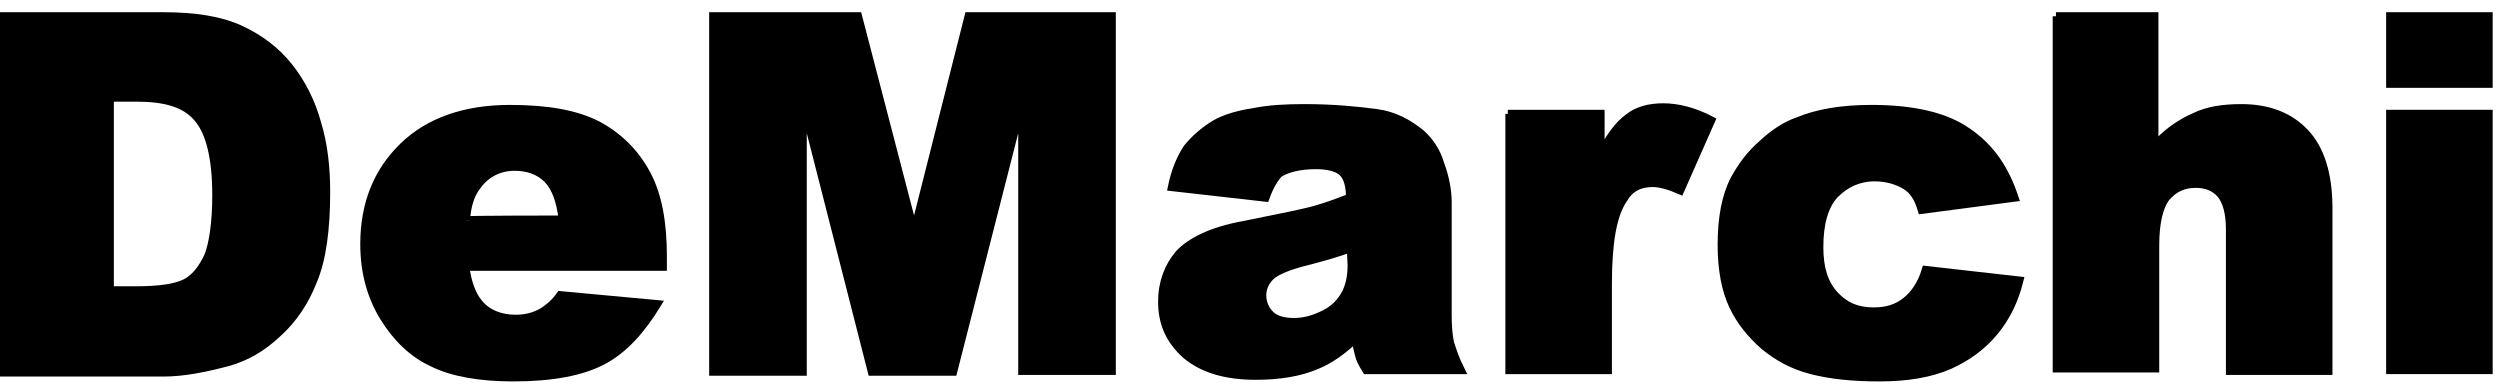
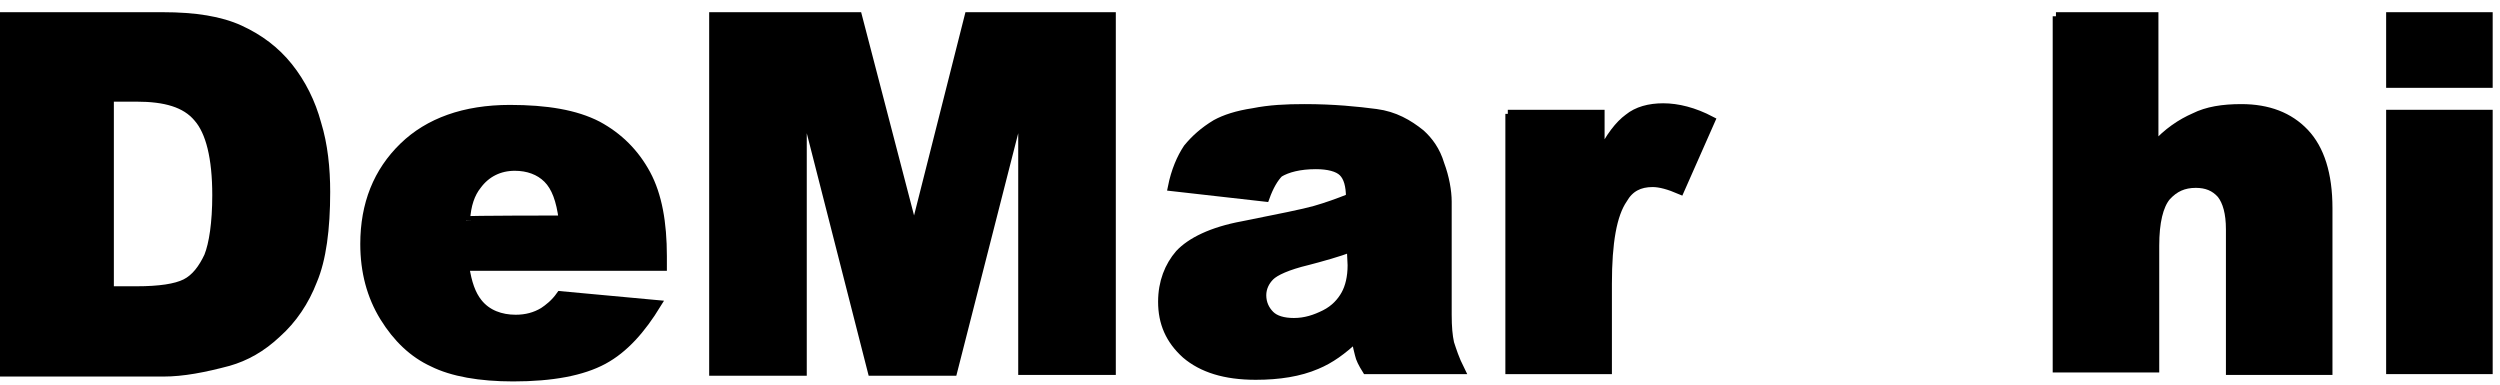
<svg xmlns="http://www.w3.org/2000/svg" version="1.1" id="Livello_1" x="0px" y="0px" viewBox="0 0 307.4 47.4" style="enable-background:new 0 0 307.4 47.4;" xml:space="preserve">
  <style type="text/css">
	.st0{stroke:#000000;stroke-miterlimit:10;}
</style>
  <g>
    <path class="st0" d="M0,2h20c4,0,7.1,0.5,9.5,1.6s4.4,2.6,6,4.6s2.8,4.4,3.5,7c0.8,2.6,1.1,5.5,1.1,8.4c0,4.6-0.5,8.3-1.6,10.9   c-1,2.6-2.5,4.8-4.4,6.5c-1.9,1.8-3.9,2.9-6,3.5c-3,0.8-5.6,1.3-8,1.3h-20V2H0z M13.5,11.9v23.8h3.3c2.8,0,4.8-0.3,6-0.9   s2.1-1.8,2.8-3.3c0.6-1.5,1-4.1,1-7.5c0-4.6-0.8-7.8-2.3-9.5c-1.5-1.8-4-2.5-7.5-2.5h-3.3V11.9z" />
    <path class="st0" d="M81.5,32.8H57.2c0.3,2,0.8,3.4,1.6,4.4c1.1,1.4,2.8,2,4.6,2c1.3,0,2.4-0.3,3.4-0.9c0.6-0.4,1.4-1,2.1-2   l11.9,1.1c-1.9,3.1-4,5.5-6.6,6.9c-2.6,1.4-6.3,2.1-11.1,2.1c-4.1,0-7.5-0.6-9.9-1.8c-2.4-1.1-4.4-3-6-5.6c-1.6-2.6-2.4-5.6-2.4-9   c0-4.9,1.6-8.9,4.8-12c3.1-3,7.5-4.6,13.1-4.6c4.5,0,8.1,0.6,10.8,2c2.6,1.4,4.6,3.4,6,6c1.4,2.6,2,6,2,10.1L81.5,32.8L81.5,32.8z    M69.2,27c-0.3-2.4-0.9-4-1.9-5c-1-1-2.4-1.5-4-1.5c-1.9,0-3.5,0.8-4.6,2.3c-0.8,1-1.3,2.4-1.4,4.3C57.3,27,69.2,27,69.2,27z" />
    <path class="st0" d="M87.7,2h17.8l6.9,26.5L119.1,2h17.6v43.6h-11V12.4l-8.5,33.3h-10l-8.5-33.3v33.3h-11L87.7,2L87.7,2z" />
    <path class="st0" d="M155.6,24.3L144.1,23c0.4-2,1.1-3.6,1.9-4.8c0.9-1.1,2-2.1,3.5-3c1.1-0.6,2.6-1.1,4.6-1.4c2-0.4,4-0.5,6.3-0.5   c3.6,0,6.5,0.3,8.8,0.6s4,1.3,5.5,2.5c1,0.9,1.9,2.1,2.4,3.8c0.6,1.6,0.9,3.3,0.9,4.6v13.9c0,1.5,0.1,2.6,0.3,3.5   c0.3,0.9,0.6,1.9,1.3,3.3H168c-0.5-0.8-0.8-1.4-0.9-1.9c-0.1-0.4-0.3-1.1-0.4-2c-1.6,1.5-3.1,2.6-4.8,3.3c-2.1,0.9-4.6,1.3-7.5,1.3   c-3.8,0-6.6-0.9-8.6-2.6c-2-1.8-2.9-3.9-2.9-6.5c0-2.4,0.8-4.4,2.1-5.9c1.4-1.5,4-2.8,7.8-3.5c4.5-0.9,7.5-1.5,8.9-1.9   c1.4-0.4,2.8-0.9,4.3-1.5c0-1.5-0.3-2.5-0.9-3.1c-0.6-0.6-1.8-0.9-3.3-0.9c-2,0-3.5,0.4-4.5,1C156.7,21.9,156.1,22.9,155.6,24.3z    M166.1,30.5c-1.6,0.6-3.4,1.1-5.3,1.6c-2.5,0.6-4,1.3-4.6,1.9c-0.6,0.6-1,1.4-1,2.3c0,1,0.4,1.8,1,2.4c0.6,0.6,1.6,0.9,2.9,0.9   c1.4,0,2.6-0.4,3.8-1s2-1.5,2.5-2.4c0.5-0.9,0.8-2.1,0.8-3.6L166.1,30.5L166.1,30.5z" />
    <path class="st0" d="M185.4,14h11.4v5.1c1.1-2.3,2.3-3.8,3.4-4.6c1.1-0.9,2.6-1.3,4.3-1.3c1.8,0,3.8,0.5,5.9,1.6l-3.8,8.6   c-1.4-0.6-2.5-0.9-3.4-0.9c-1.6,0-2.8,0.6-3.6,2c-1.3,1.9-1.9,5.3-1.9,10.4v10.6h-12.1V14H185.4z" />
-     <path class="st0" d="M236.8,33.2l11.5,1.3c-0.6,2.4-1.6,4.5-3.1,6.3c-1.5,1.8-3.3,3.1-5.5,4.1c-2.3,1-5.1,1.5-8.6,1.5   c-3.4,0-6.1-0.3-8.4-0.9c-2.3-0.6-4.1-1.6-5.8-3c-1.6-1.4-2.9-3-3.8-4.9c-0.9-1.9-1.4-4.4-1.4-7.5c0-3.3,0.5-6,1.6-8.1   c0.9-1.6,1.9-3,3.4-4.3c1.4-1.3,2.9-2.3,4.4-2.8c2.4-1,5.4-1.5,9-1.5c5.1,0,9.1,0.9,11.8,2.8c2.8,1.9,4.6,4.5,5.8,8.1l-11.4,1.5   c-0.4-1.4-1-2.4-2-3s-2.3-1-3.8-1c-2,0-3.6,0.8-4.9,2.1c-1.3,1.4-1.9,3.6-1.9,6.5c0,2.6,0.6,4.5,1.9,5.9c1.3,1.4,2.8,2,4.8,2   c1.6,0,2.9-0.4,4-1.3C235.4,36.2,236.3,34.9,236.8,33.2z" />
    <path class="st0" d="M252.8,2h12.1v16c1.6-1.8,3.3-2.9,4.9-3.6c1.6-0.8,3.5-1.1,5.8-1.1c3.3,0,5.9,1,7.8,3c1.9,2,2.9,5.1,2.9,9.3   v20h-12.1V28.2c0-2-0.4-3.4-1.1-4.3c-0.8-0.9-1.8-1.3-3.1-1.3c-1.5,0-2.6,0.5-3.6,1.6c-0.9,1.1-1.4,3.1-1.4,6v15.1h-12.1V2H252.8z" />
    <path class="st0" d="M293.9,2H306v8.3h-12.1V2z M293.9,14H306v31.5h-12.1V14z" />
  </g>
</svg>